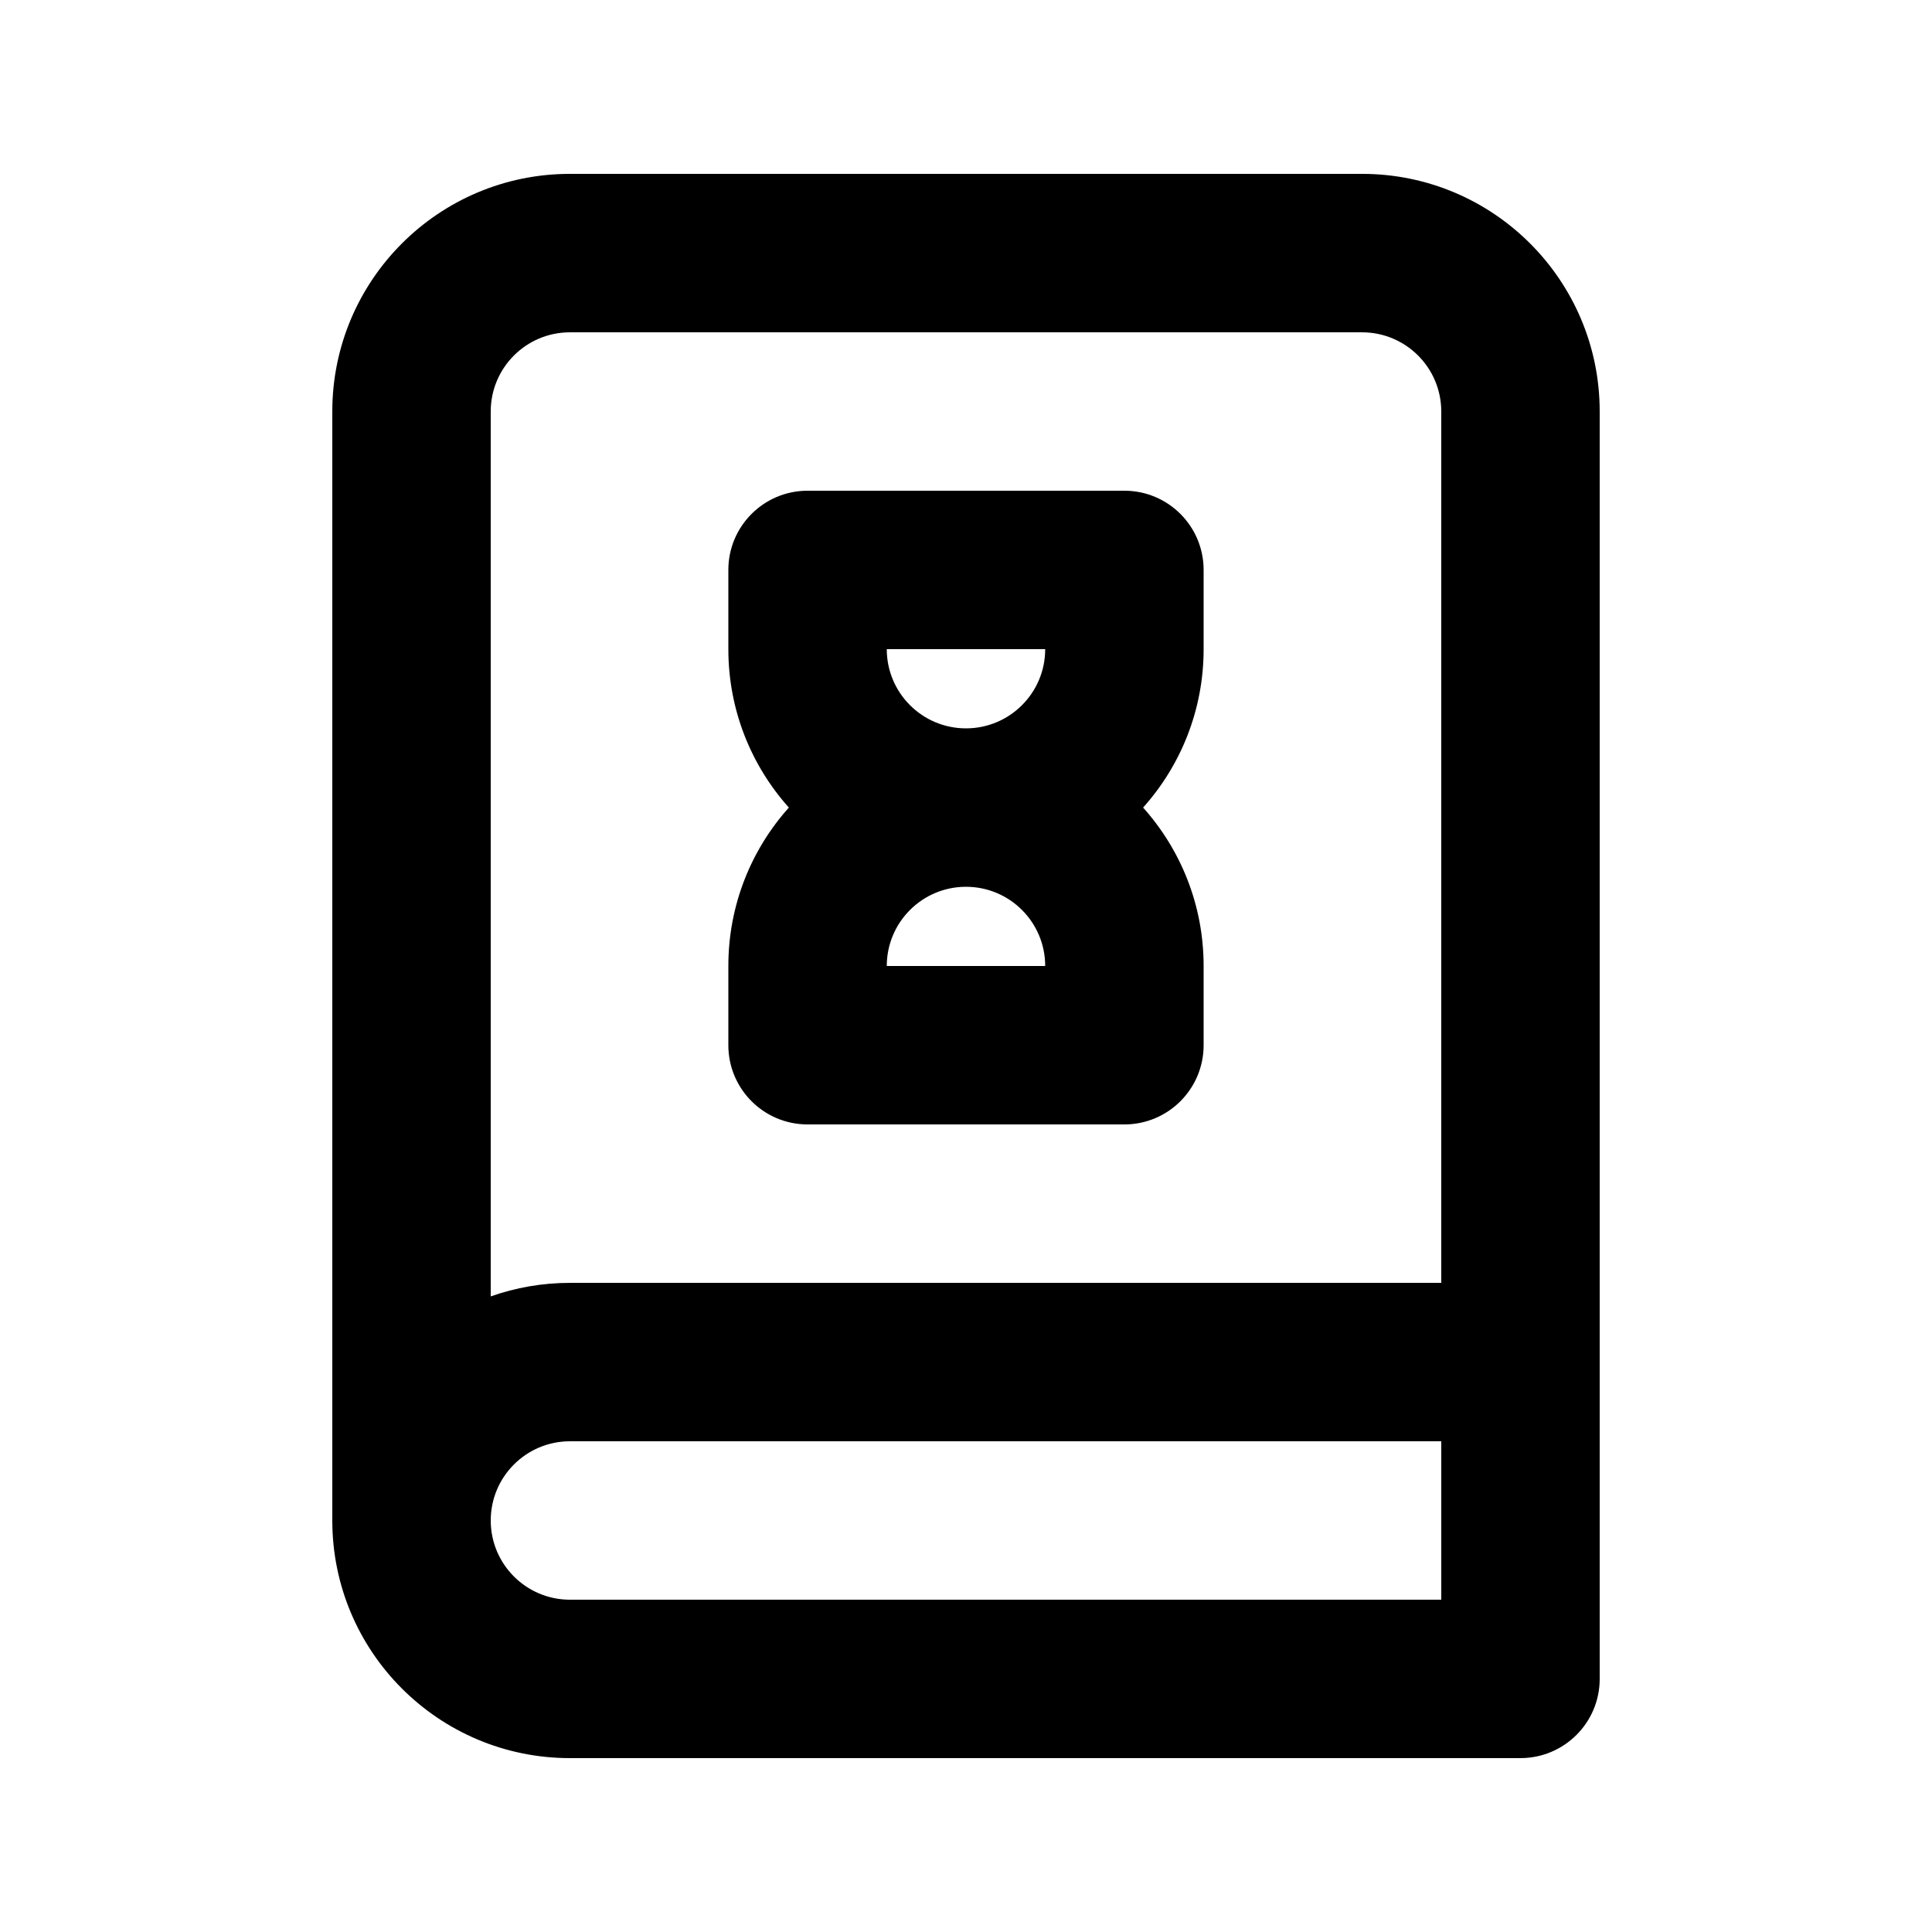
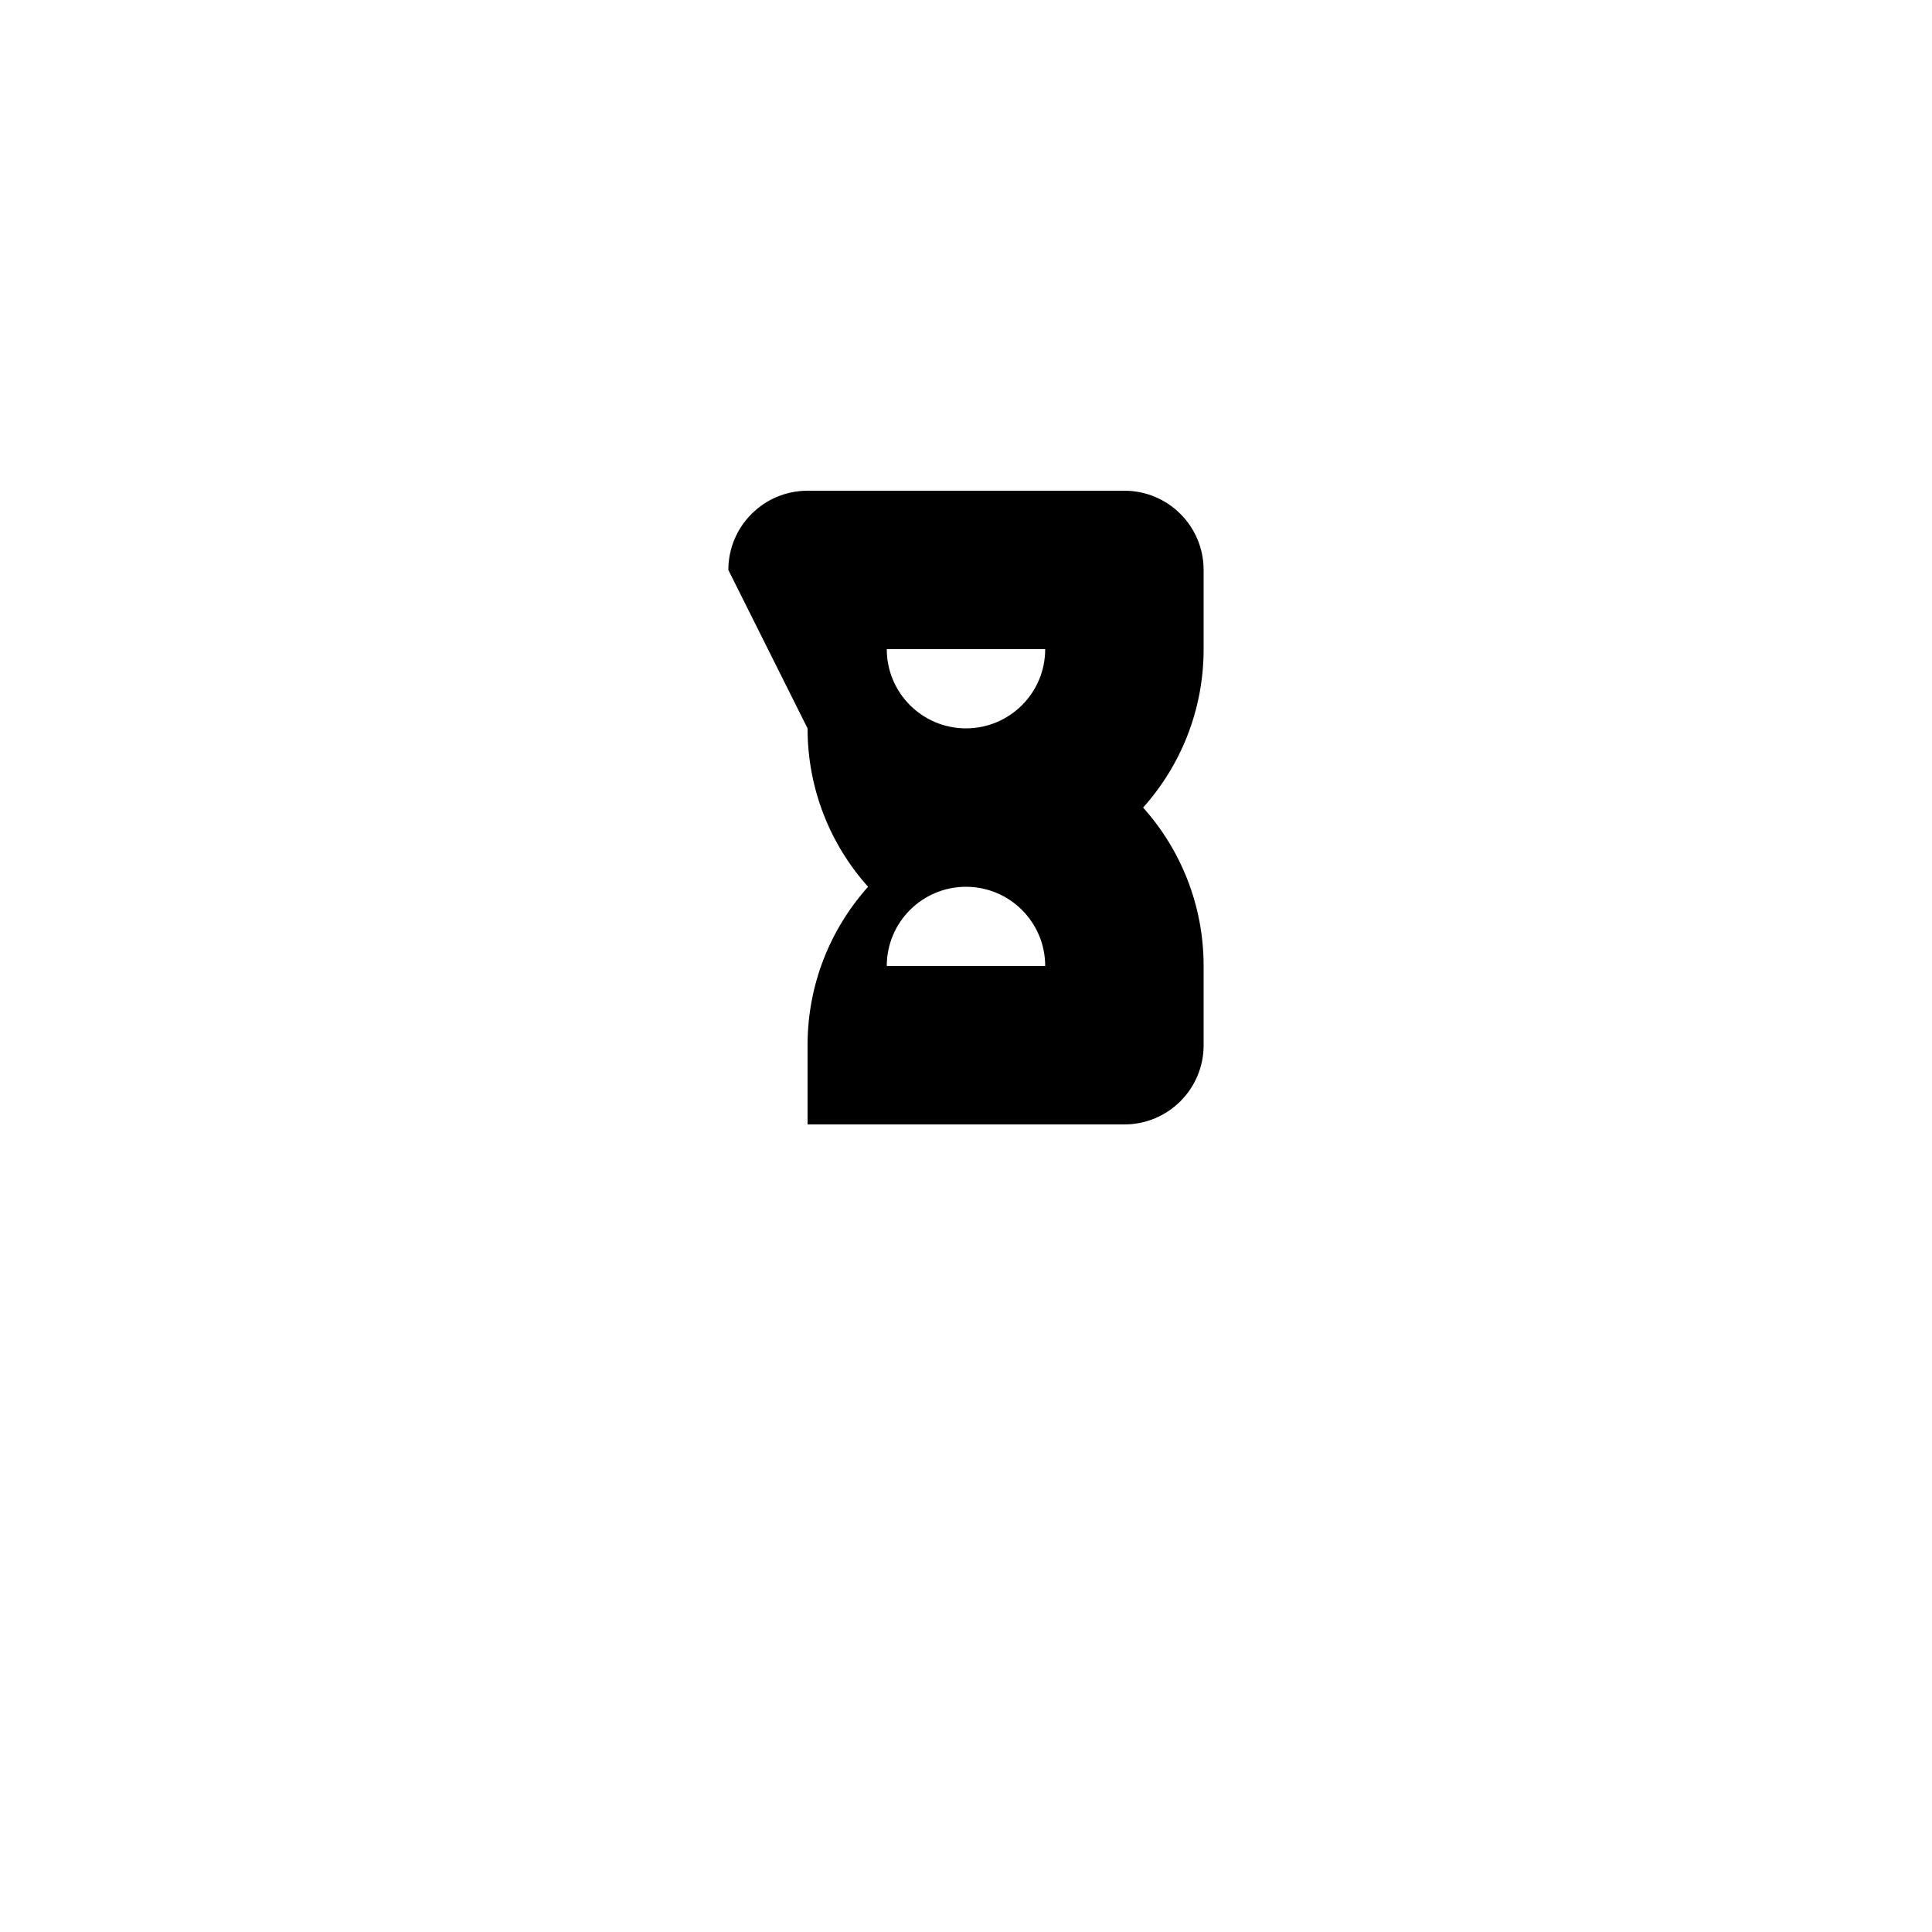
<svg xmlns="http://www.w3.org/2000/svg" fill="#000000" width="800px" height="800px" version="1.1" viewBox="144 144 512 512">
  <g fill-rule="evenodd">
-     <path d="m337.02 295.04c0-11.594 9.398-20.992 20.992-20.992h83.969c11.594 0 20.992 9.398 20.992 20.992v20.992c0 16.129-6.066 30.84-16.039 41.984 9.973 11.141 16.039 25.852 16.039 41.984v20.992c0 11.594-9.398 20.992-20.992 20.992h-83.969c-11.594 0-20.992-9.398-20.992-20.992v-20.992c0-16.133 6.062-30.844 16.035-41.984-9.973-11.145-16.035-25.855-16.035-41.984zm41.984 104.96h41.984c0-11.594-9.398-20.992-20.992-20.992s-20.992 9.398-20.992 20.992zm20.992-62.977c-11.594 0-20.992-9.398-20.992-20.992h41.984c0 11.594-9.398 20.992-20.992 20.992z" />
-     <path d="m295.04 609.92c-34.781 0-62.977-28.191-62.977-62.977v-293.89c0-34.781 28.195-62.977 62.977-62.977h209.92c34.785 0 62.977 28.195 62.977 62.977v335.87c0 11.594-9.398 20.992-20.992 20.992zm230.91-125.95v-230.91c0-11.594-9.395-20.992-20.992-20.992h-209.92c-11.594 0-20.992 9.398-20.992 20.992v234.5c6.566-2.32 13.629-3.586 20.992-3.586zm-251.9 62.977c0 11.594 9.398 20.992 20.992 20.992h230.91v-41.984h-230.91c-11.594 0-20.992 9.398-20.992 20.992z" />
+     <path d="m337.02 295.04c0-11.594 9.398-20.992 20.992-20.992h83.969c11.594 0 20.992 9.398 20.992 20.992v20.992c0 16.129-6.066 30.84-16.039 41.984 9.973 11.141 16.039 25.852 16.039 41.984v20.992c0 11.594-9.398 20.992-20.992 20.992h-83.969v-20.992c0-16.133 6.062-30.844 16.035-41.984-9.973-11.145-16.035-25.855-16.035-41.984zm41.984 104.96h41.984c0-11.594-9.398-20.992-20.992-20.992s-20.992 9.398-20.992 20.992zm20.992-62.977c-11.594 0-20.992-9.398-20.992-20.992h41.984c0 11.594-9.398 20.992-20.992 20.992z" />
  </g>
</svg>